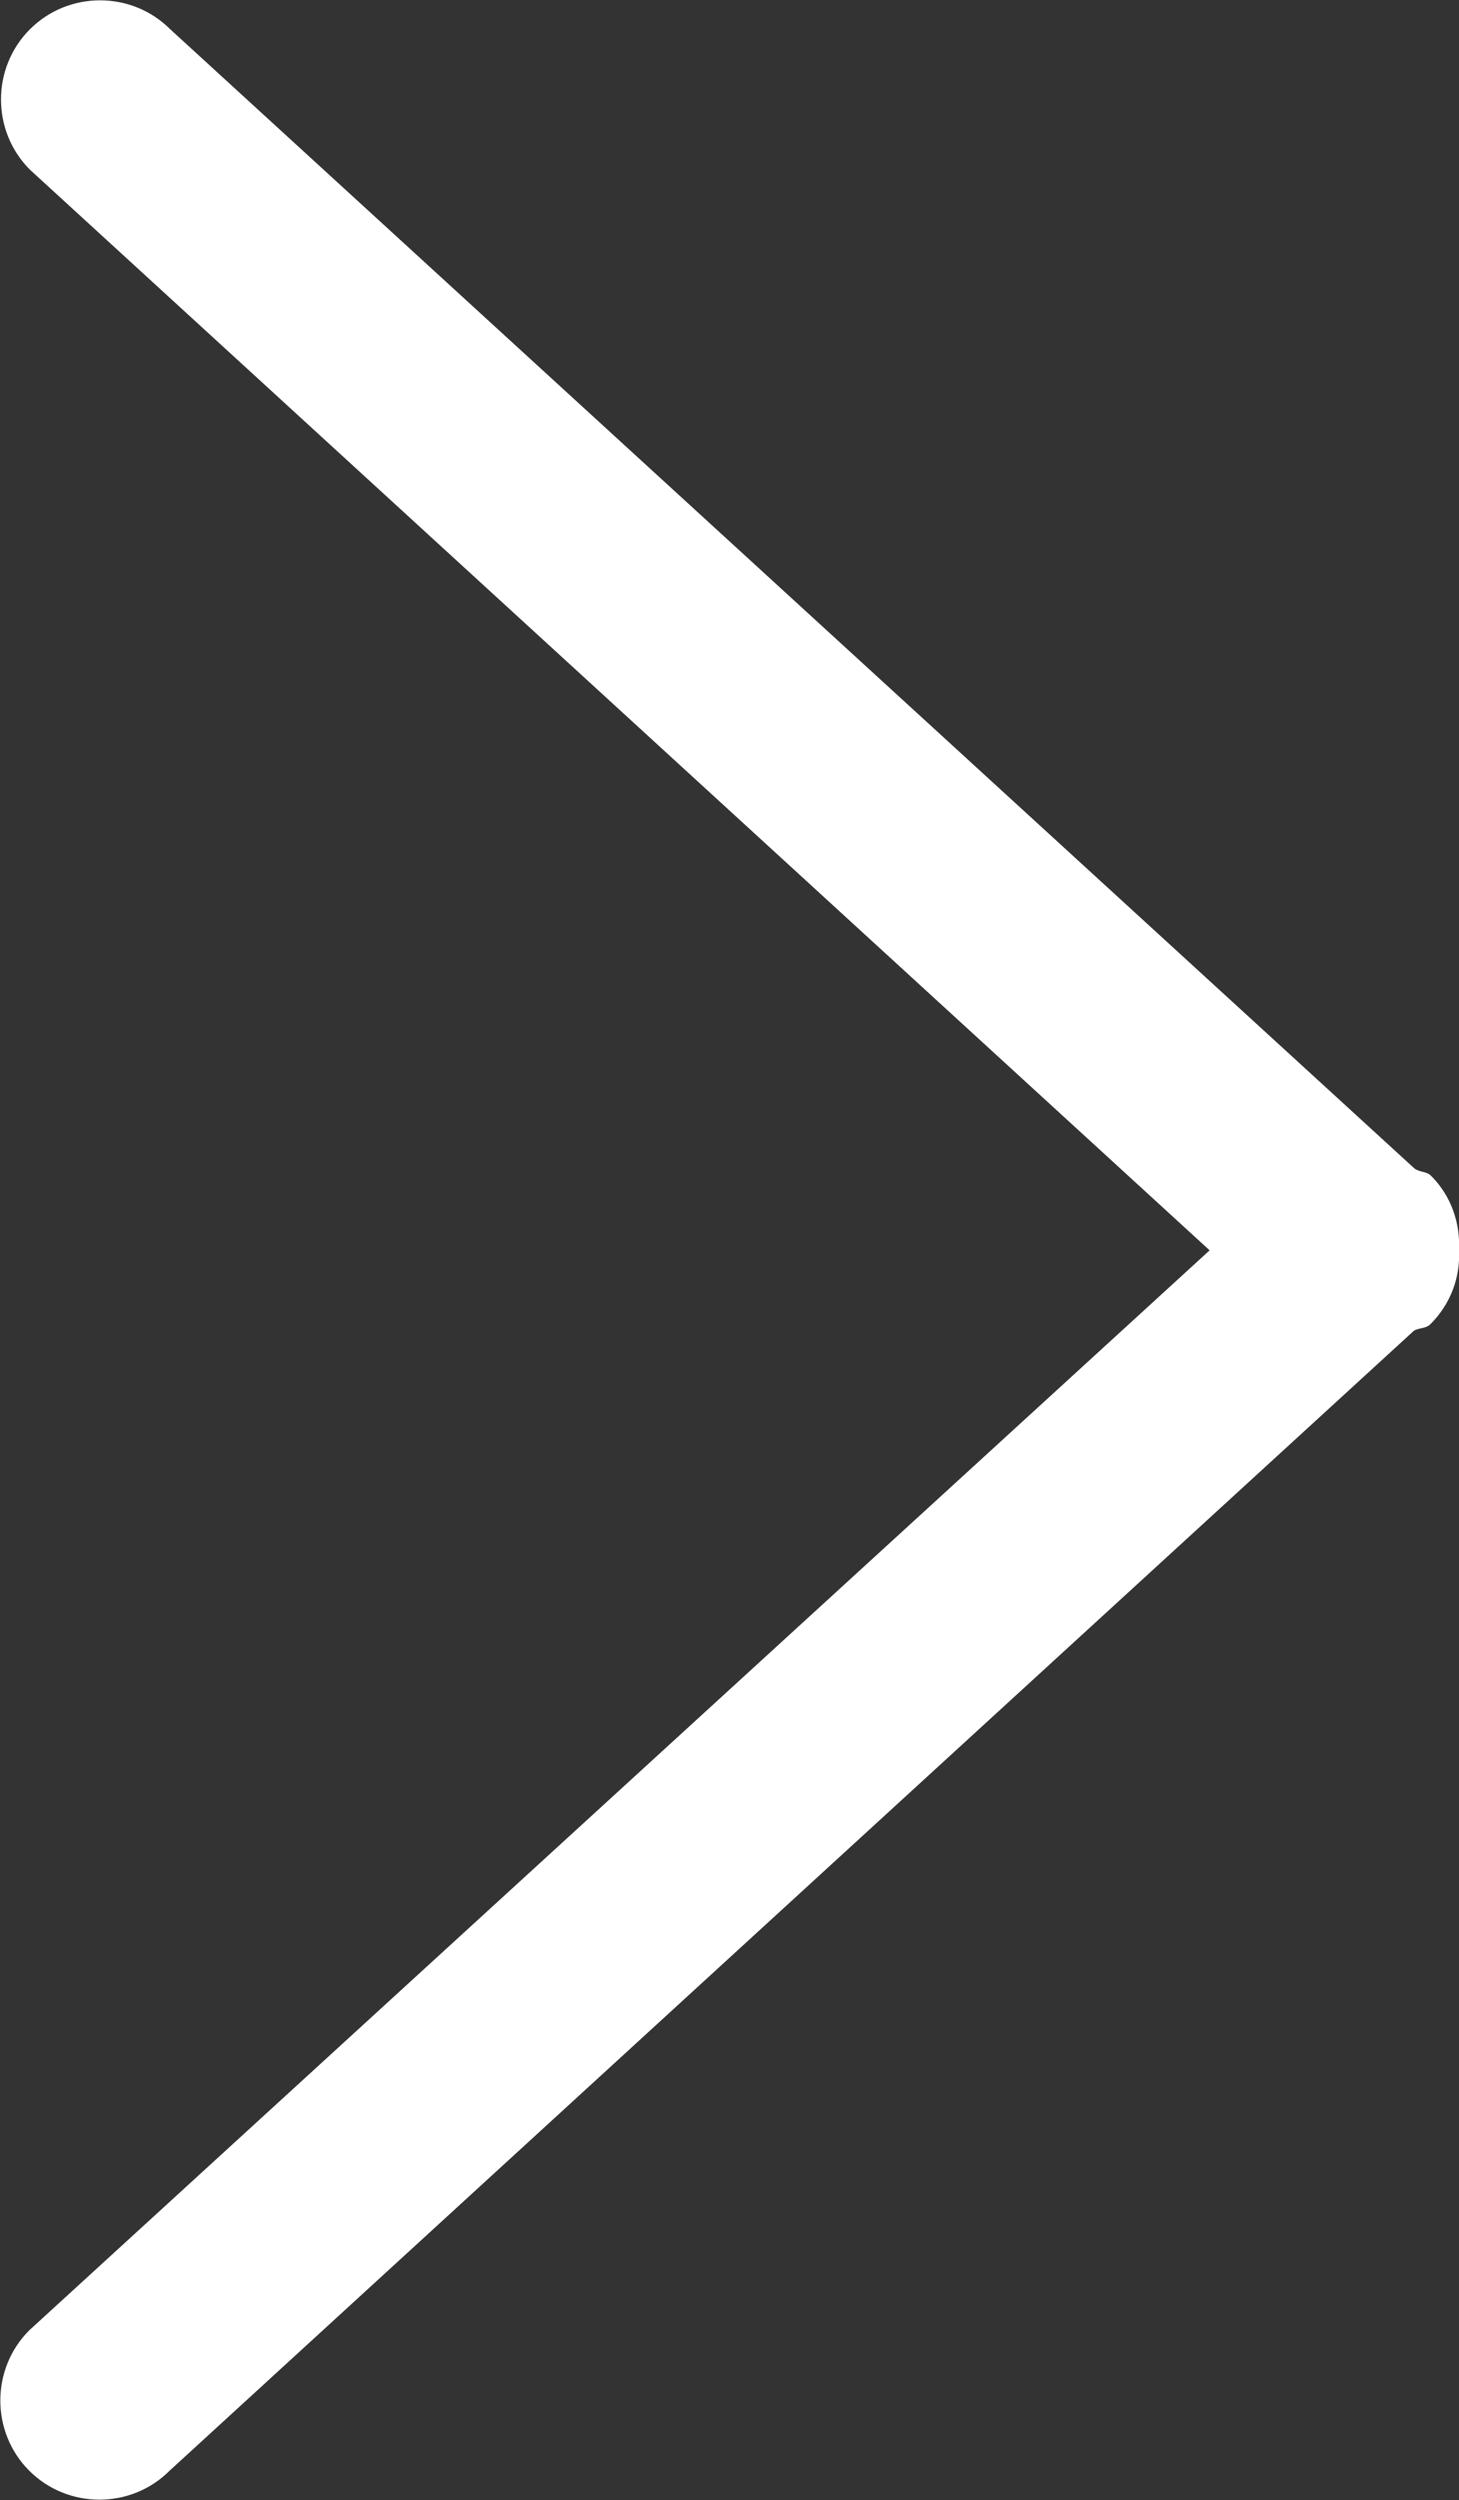
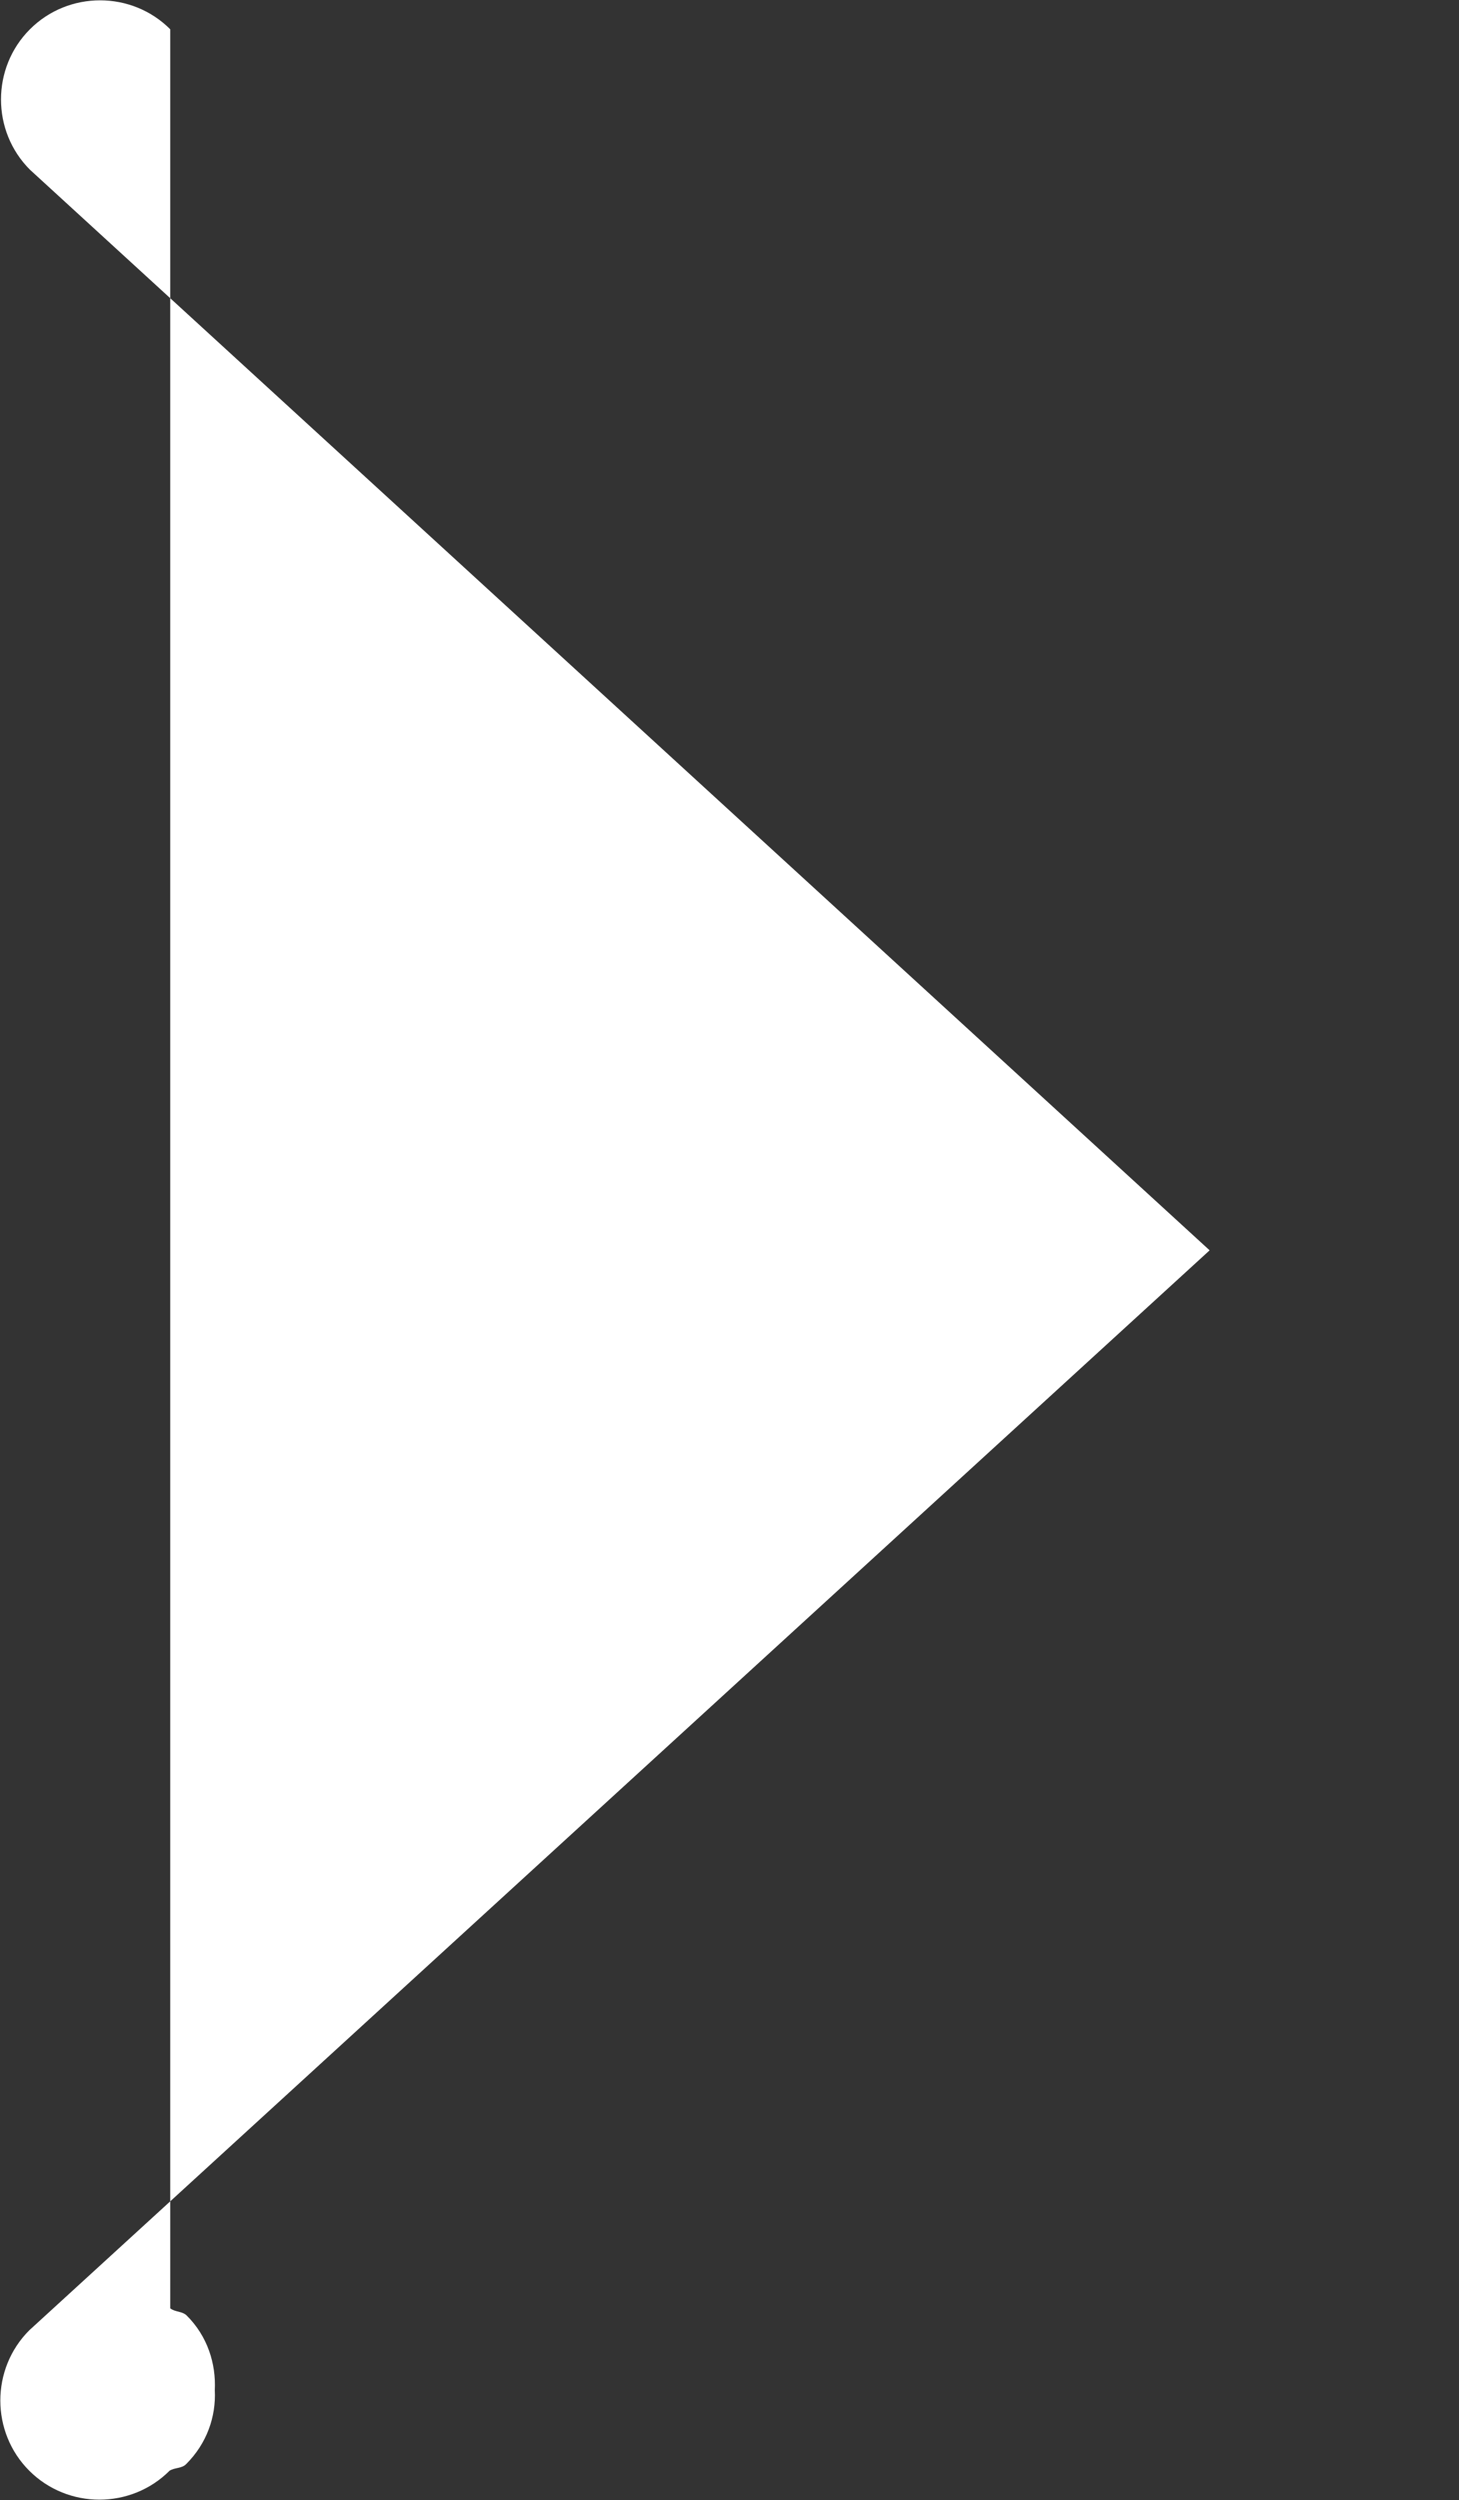
<svg xmlns="http://www.w3.org/2000/svg" version="1.1" id="レイヤー_1" x="0px" y="0px" width="219.4px" height="375.7px" viewBox="0 0 219.4 375.7" style="enable-background:new 0 0 219.4 375.7;" xml:space="preserve">
  <rect x="0" y="0" width="219.4" height="375.7" fill="#333333" stroke="none" />
  <style type="text/css">
	.st0{enable-background:new    ;}
	.st1{fill:#FFFFFF;}
</style>
  <g id="_x36_1-interface_-_arrow_left" class="st0">
    <g id="_x36_1-interface_-_arrow_left_1_">
      <g>
-         <path class="st1" d="M4.4,350.2c-5.8,5.8-5.8,15.3,0,21.1s15.3,5.8,21.1,0L212.6,200c0.8-0.5,1.8-0.3,2.5-1     c3.1-3.1,4.5-7.1,4.3-11.1c0.2-4-1.1-8.1-4.2-11.2c-0.7-0.7-1.7-0.5-2.5-1.1L25.6,4.4c-5.8-5.8-15.3-5.8-21.1,0s-5.8,15.3,0,21.1     l177.4,162.4L4.4,350.2z" />
+         <path class="st1" d="M4.4,350.2c-5.8,5.8-5.8,15.3,0,21.1s15.3,5.8,21.1,0c0.8-0.5,1.8-0.3,2.5-1     c3.1-3.1,4.5-7.1,4.3-11.1c0.2-4-1.1-8.1-4.2-11.2c-0.7-0.7-1.7-0.5-2.5-1.1L25.6,4.4c-5.8-5.8-15.3-5.8-21.1,0s-5.8,15.3,0,21.1     l177.4,162.4L4.4,350.2z" />
      </g>
    </g>
  </g>
  <g id="Layer_1">
</g>
</svg>